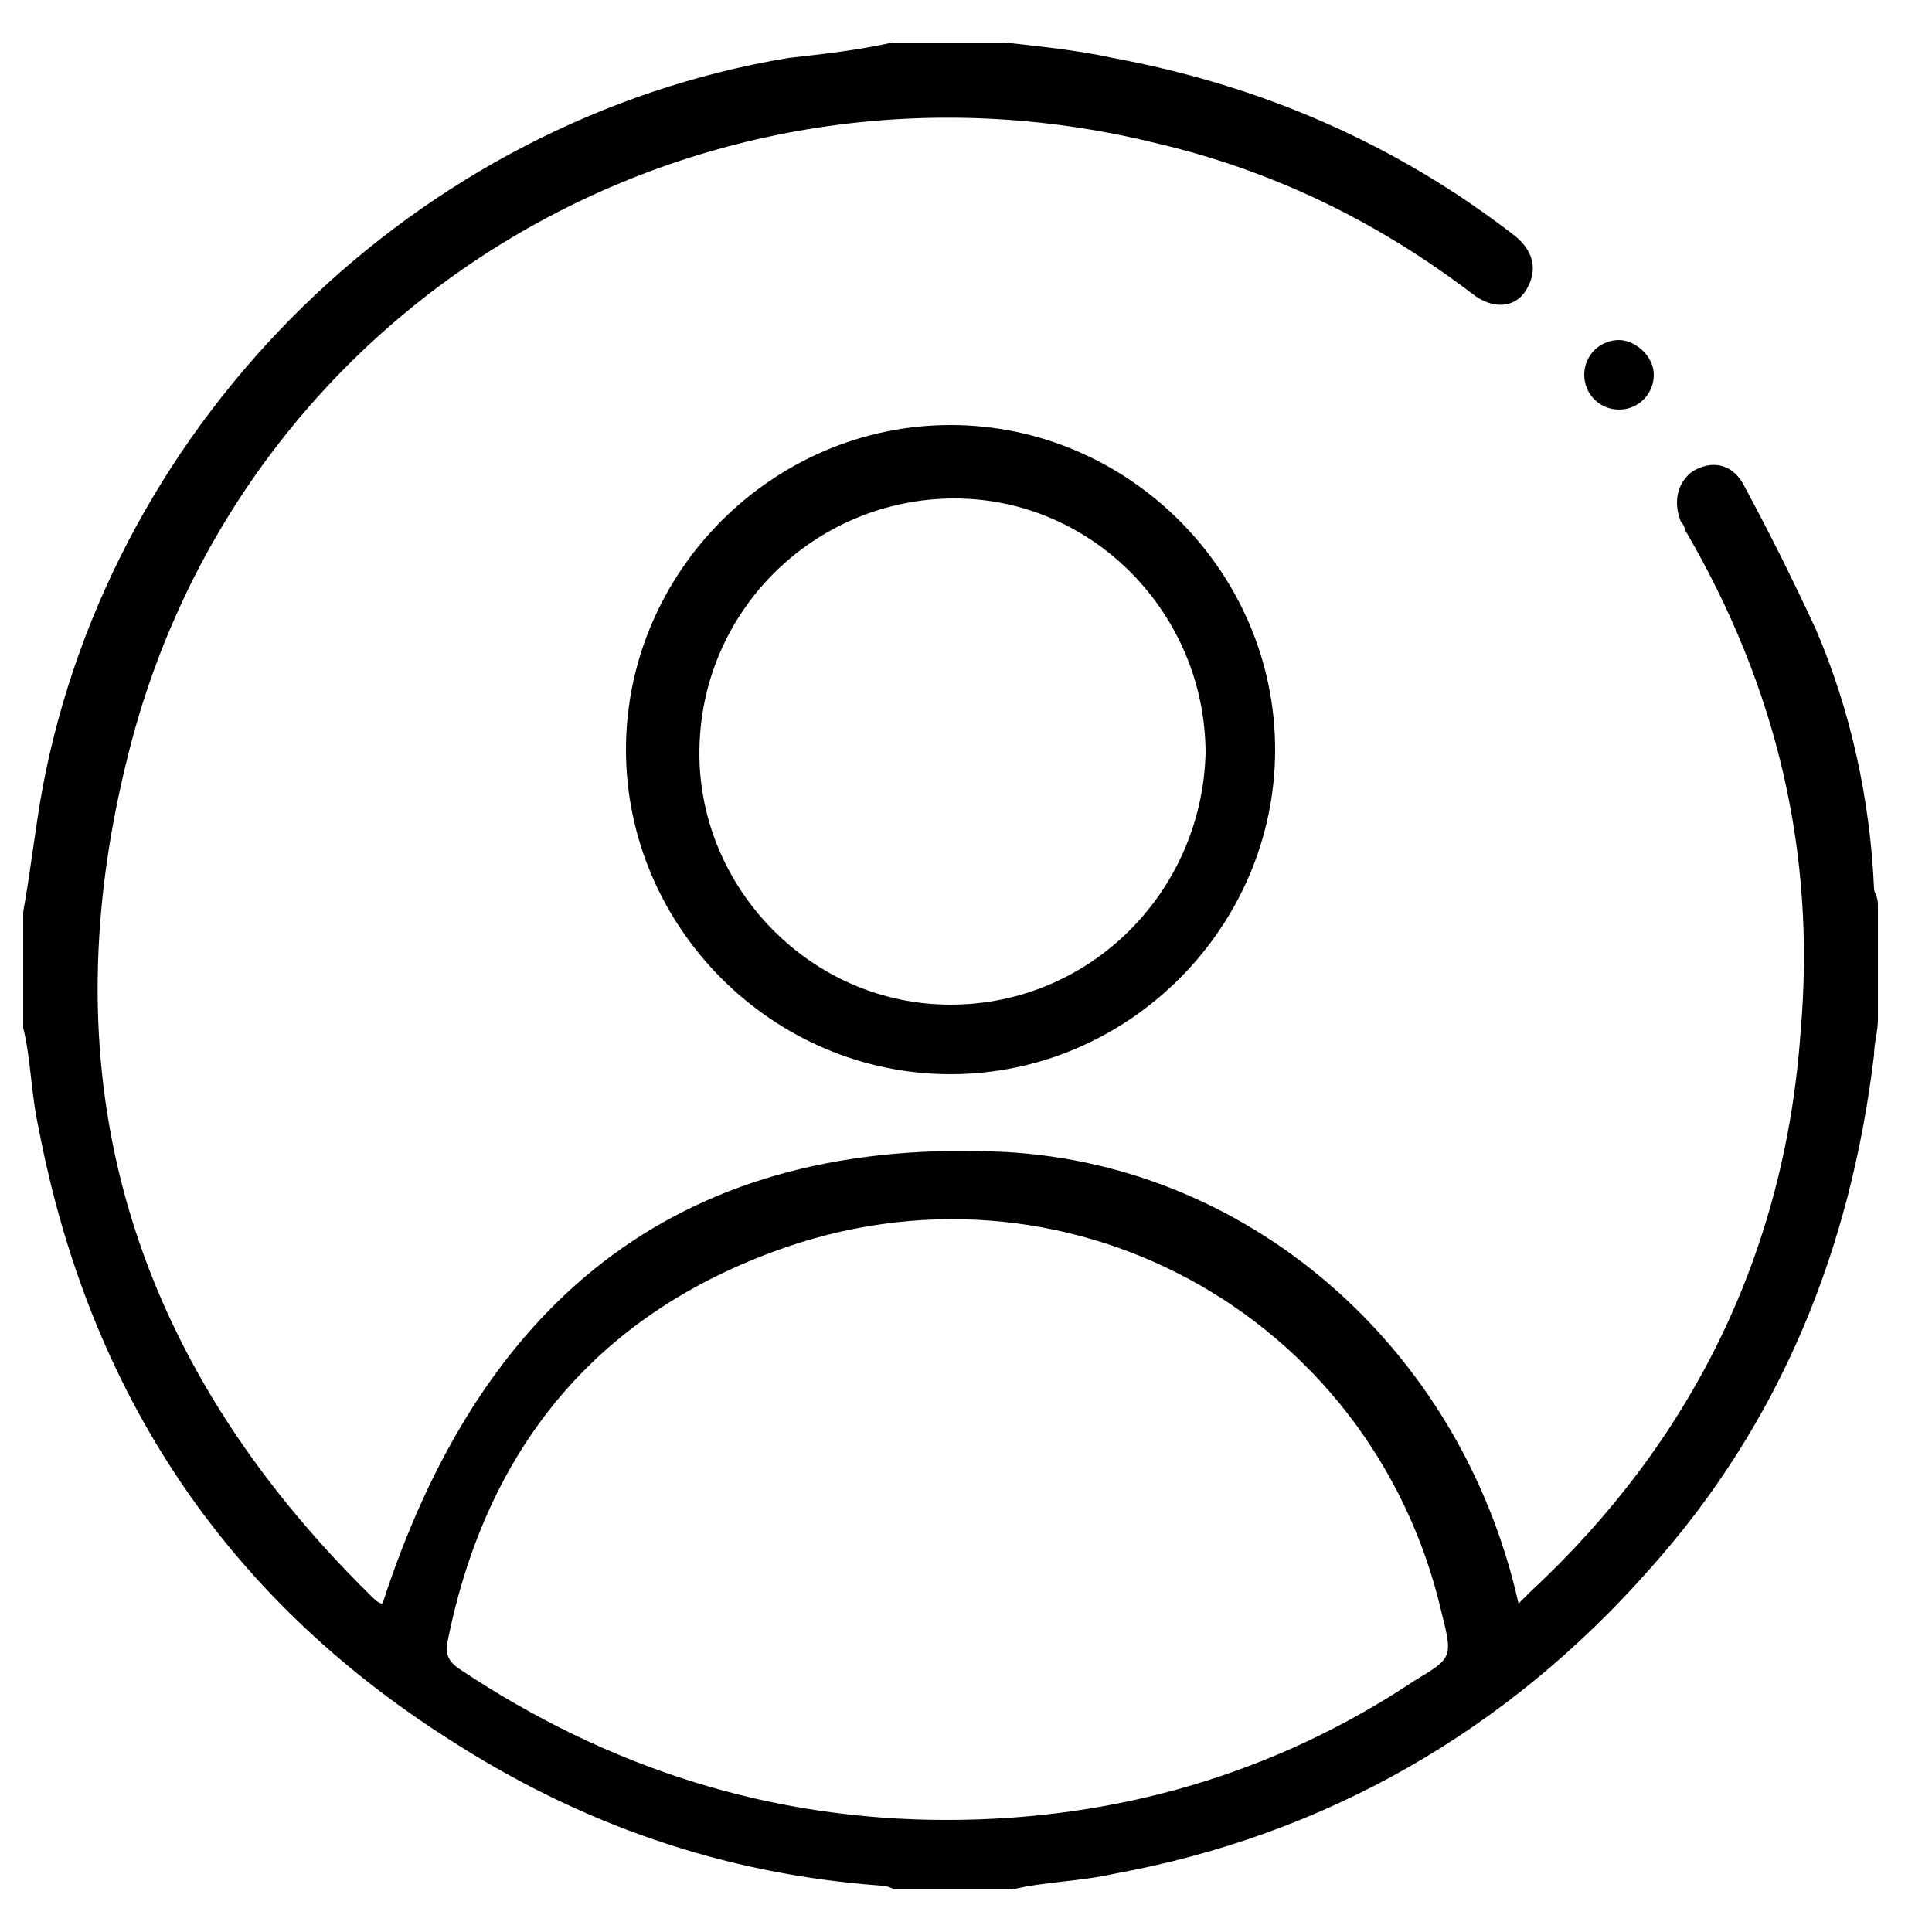
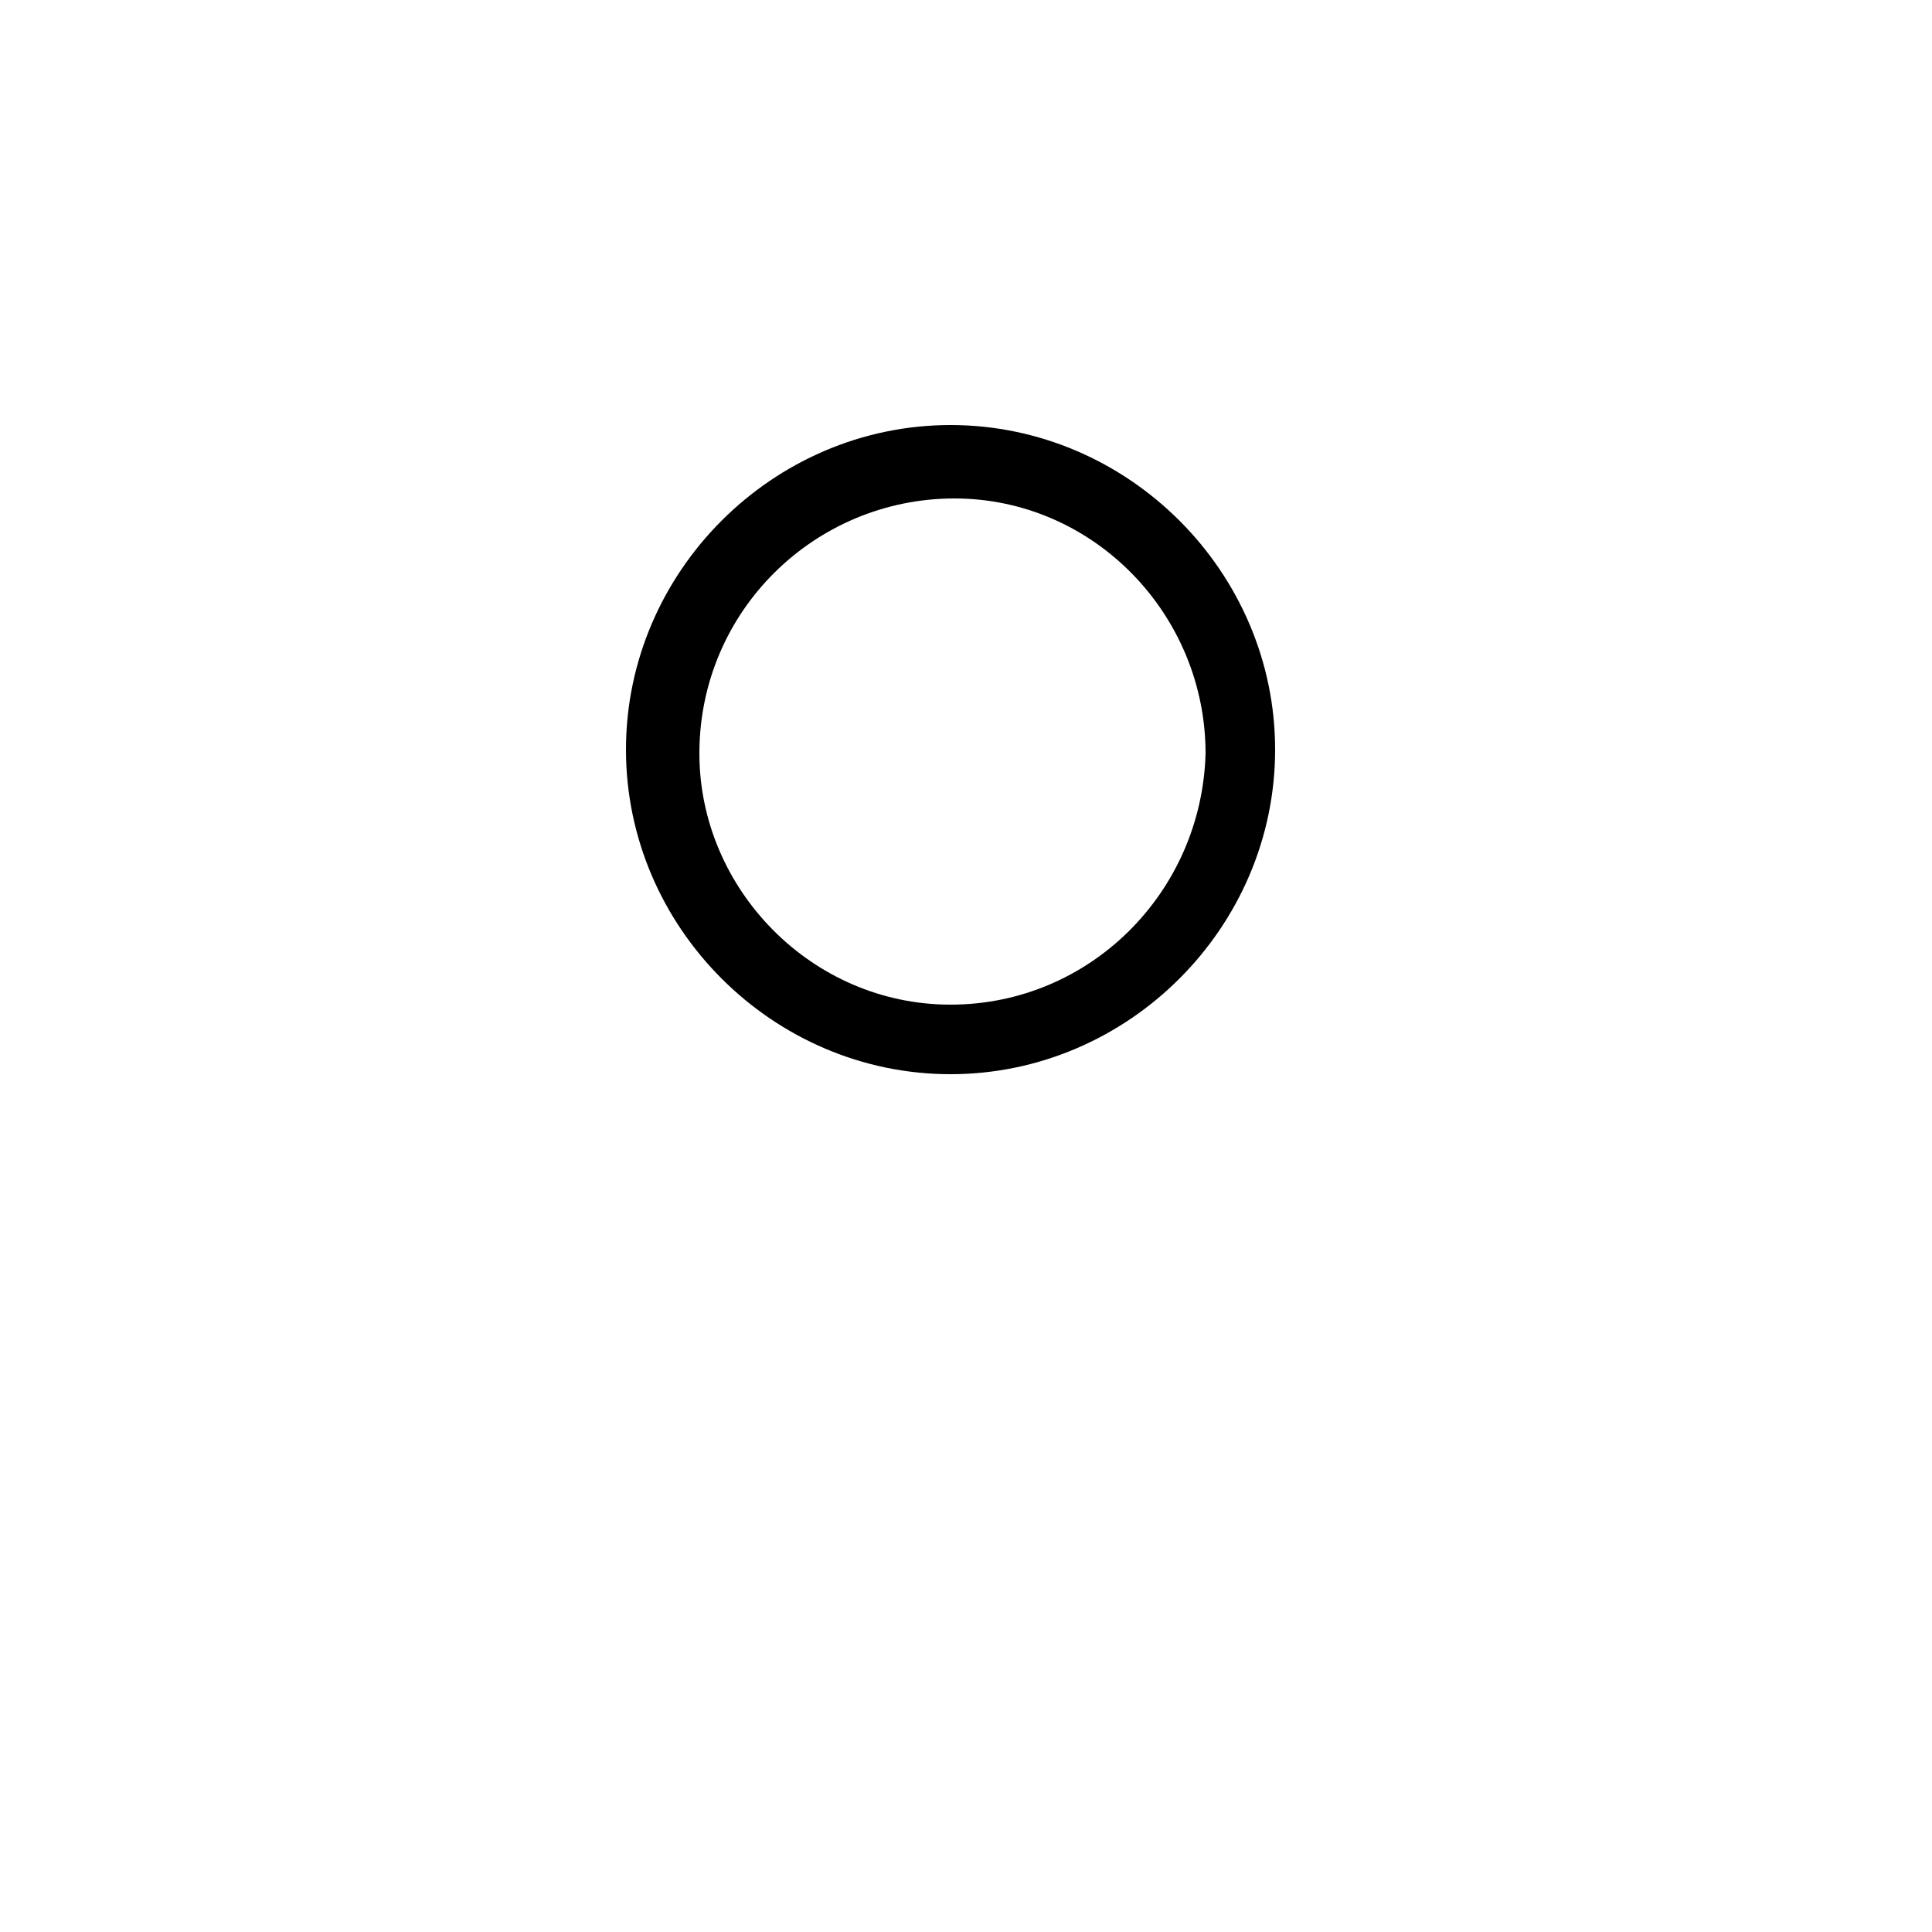
<svg xmlns="http://www.w3.org/2000/svg" version="1.1" id="Layer_1" x="0px" y="0px" viewBox="0 0 50 50" style="enable-background:new 0 0 50 50;" xml:space="preserve">
  <g>
-     <path d="M26,1.1c0.9,0.1,1.9,0.2,2.8,0.4c3.8,0.7,7.3,2.2,10.4,4.6c0.5,0.4,0.6,0.9,0.3,1.4c-0.3,0.5-0.9,0.5-1.4,0.1   c-2.5-1.9-5.2-3.2-8.2-3.9C18.1,0.8,6.2,7.8,3.3,19.6c-2.1,8.4,0.1,15.6,6.3,21.7c0.1,0.1,0.2,0.2,0.3,0.2   c2.5-7.7,7.5-12,15.8-11.7c6.5,0.2,12.1,5,13.6,11.7c0.1-0.1,0.2-0.2,0.3-0.3c4.2-3.9,6.6-8.8,7-14.5c0.4-4.6-0.6-8.9-3-13   c0-0.1-0.1-0.2-0.1-0.2c-0.2-0.5-0.1-1,0.3-1.3c0.5-0.3,1-0.2,1.3,0.3c0.7,1.3,1.3,2.5,1.9,3.8c0.9,2.1,1.4,4.4,1.5,6.7   c0,0.1,0.1,0.2,0.1,0.4c0,1,0,2,0,3c0,0.3-0.1,0.6-0.1,0.9c-0.6,5-2.4,9.5-5.8,13.3c-3.7,4.2-8.4,6.9-13.9,7.9   c-0.9,0.2-1.8,0.2-2.6,0.4c-1,0-2,0-3,0c-0.1,0-0.2-0.1-0.4-0.1c-4.1-0.3-7.8-1.6-11.2-3.8C5.8,41.3,2.3,36,1,29.2   c-0.2-0.9-0.2-1.8-0.4-2.6c0-1,0-2,0-3c0.2-1.1,0.3-2.1,0.5-3.2c1.8-9.6,9.7-17.3,19.3-18.9c0.9-0.1,1.8-0.2,2.7-0.4   C24.1,1.1,25.1,1.1,26,1.1z M24.5,47.1c4.4,0,8.5-1.2,12.1-3.6c1-0.6,1-0.6,0.7-1.8c-1.8-7.7-9.8-12.1-17.3-9.3   c-4.6,1.7-7.4,5.1-8.4,10c-0.1,0.4,0,0.6,0.3,0.8C15.8,45.8,20,47.1,24.5,47.1z" />
    <path d="M24.6,11c4.6,0,8.4,3.8,8.4,8.4c0,4.6-3.8,8.4-8.4,8.4c-4.6,0-8.4-3.8-8.4-8.4C16.2,14.8,20,11,24.6,11z M24.6,26   c3.6,0,6.5-2.9,6.6-6.5c0-3.6-2.9-6.6-6.5-6.6c-3.6,0-6.6,2.9-6.6,6.6C18.1,23,21,26,24.6,26z" />
-     <path d="M42.8,9.7c0,0.5-0.4,0.9-0.9,0.9c-0.5,0-0.9-0.4-0.9-0.9c0-0.5,0.4-0.9,0.9-0.9C42.3,8.8,42.8,9.2,42.8,9.7z" />
  </g>
</svg>